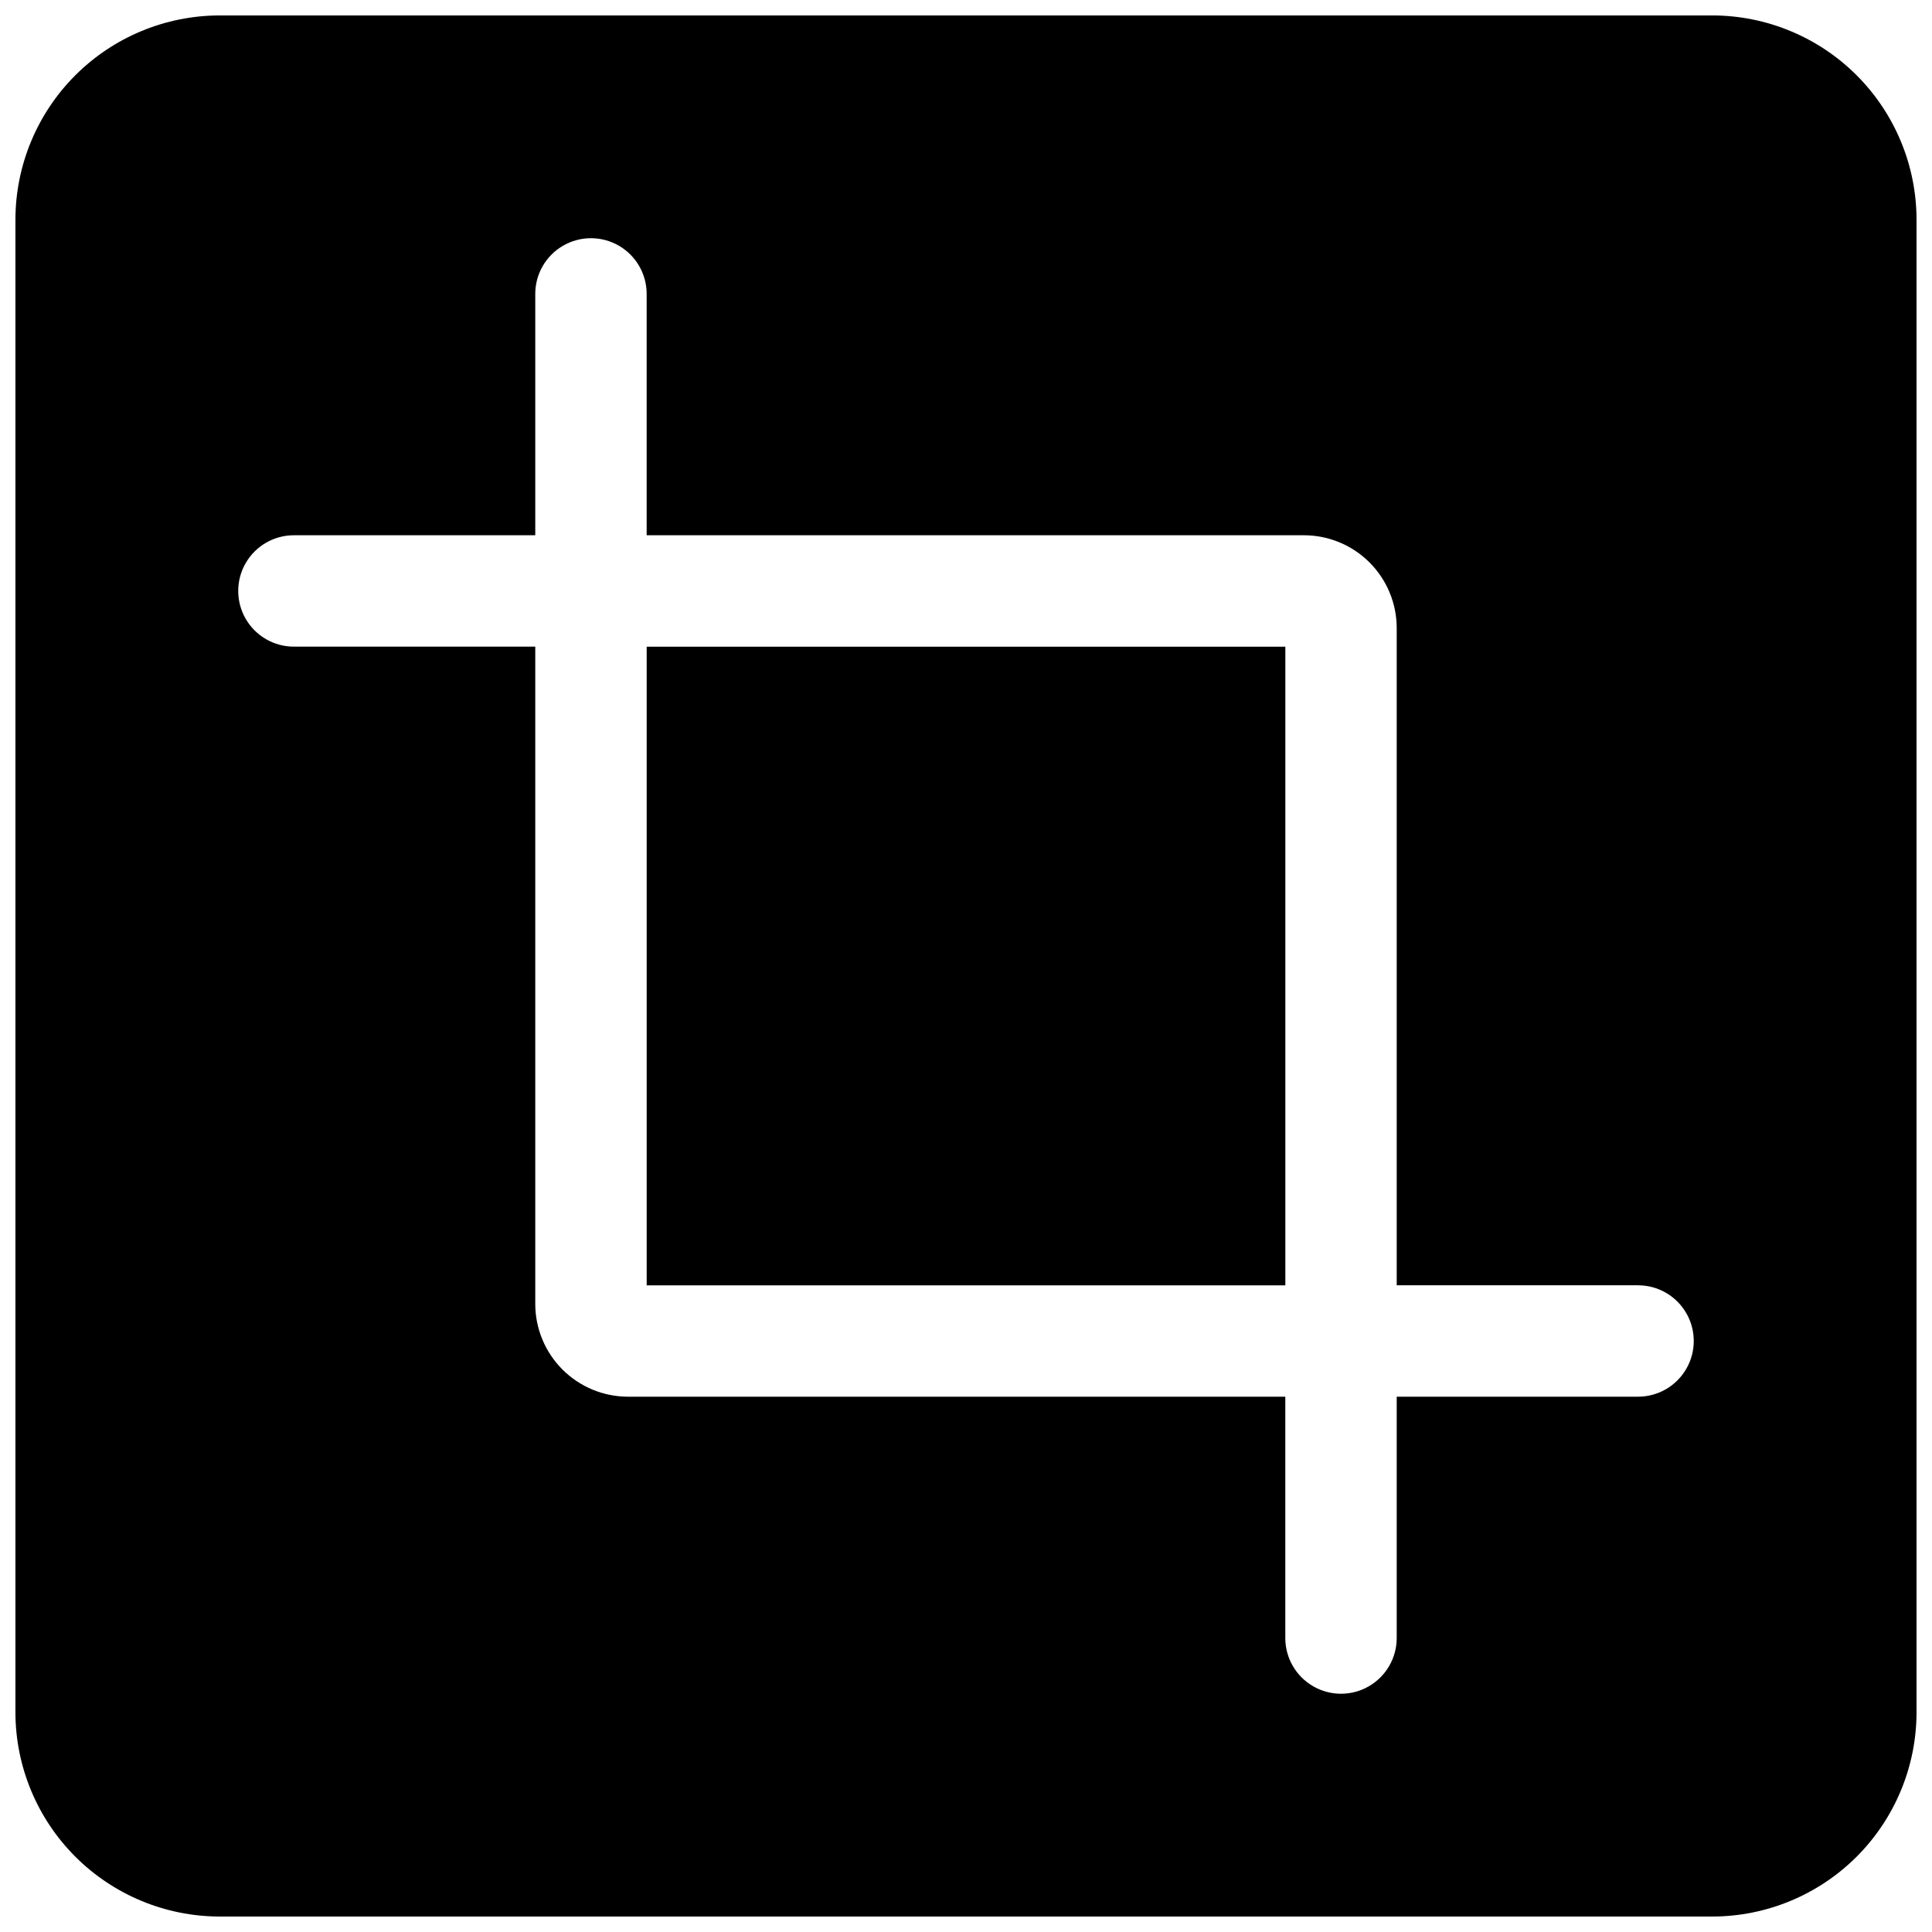
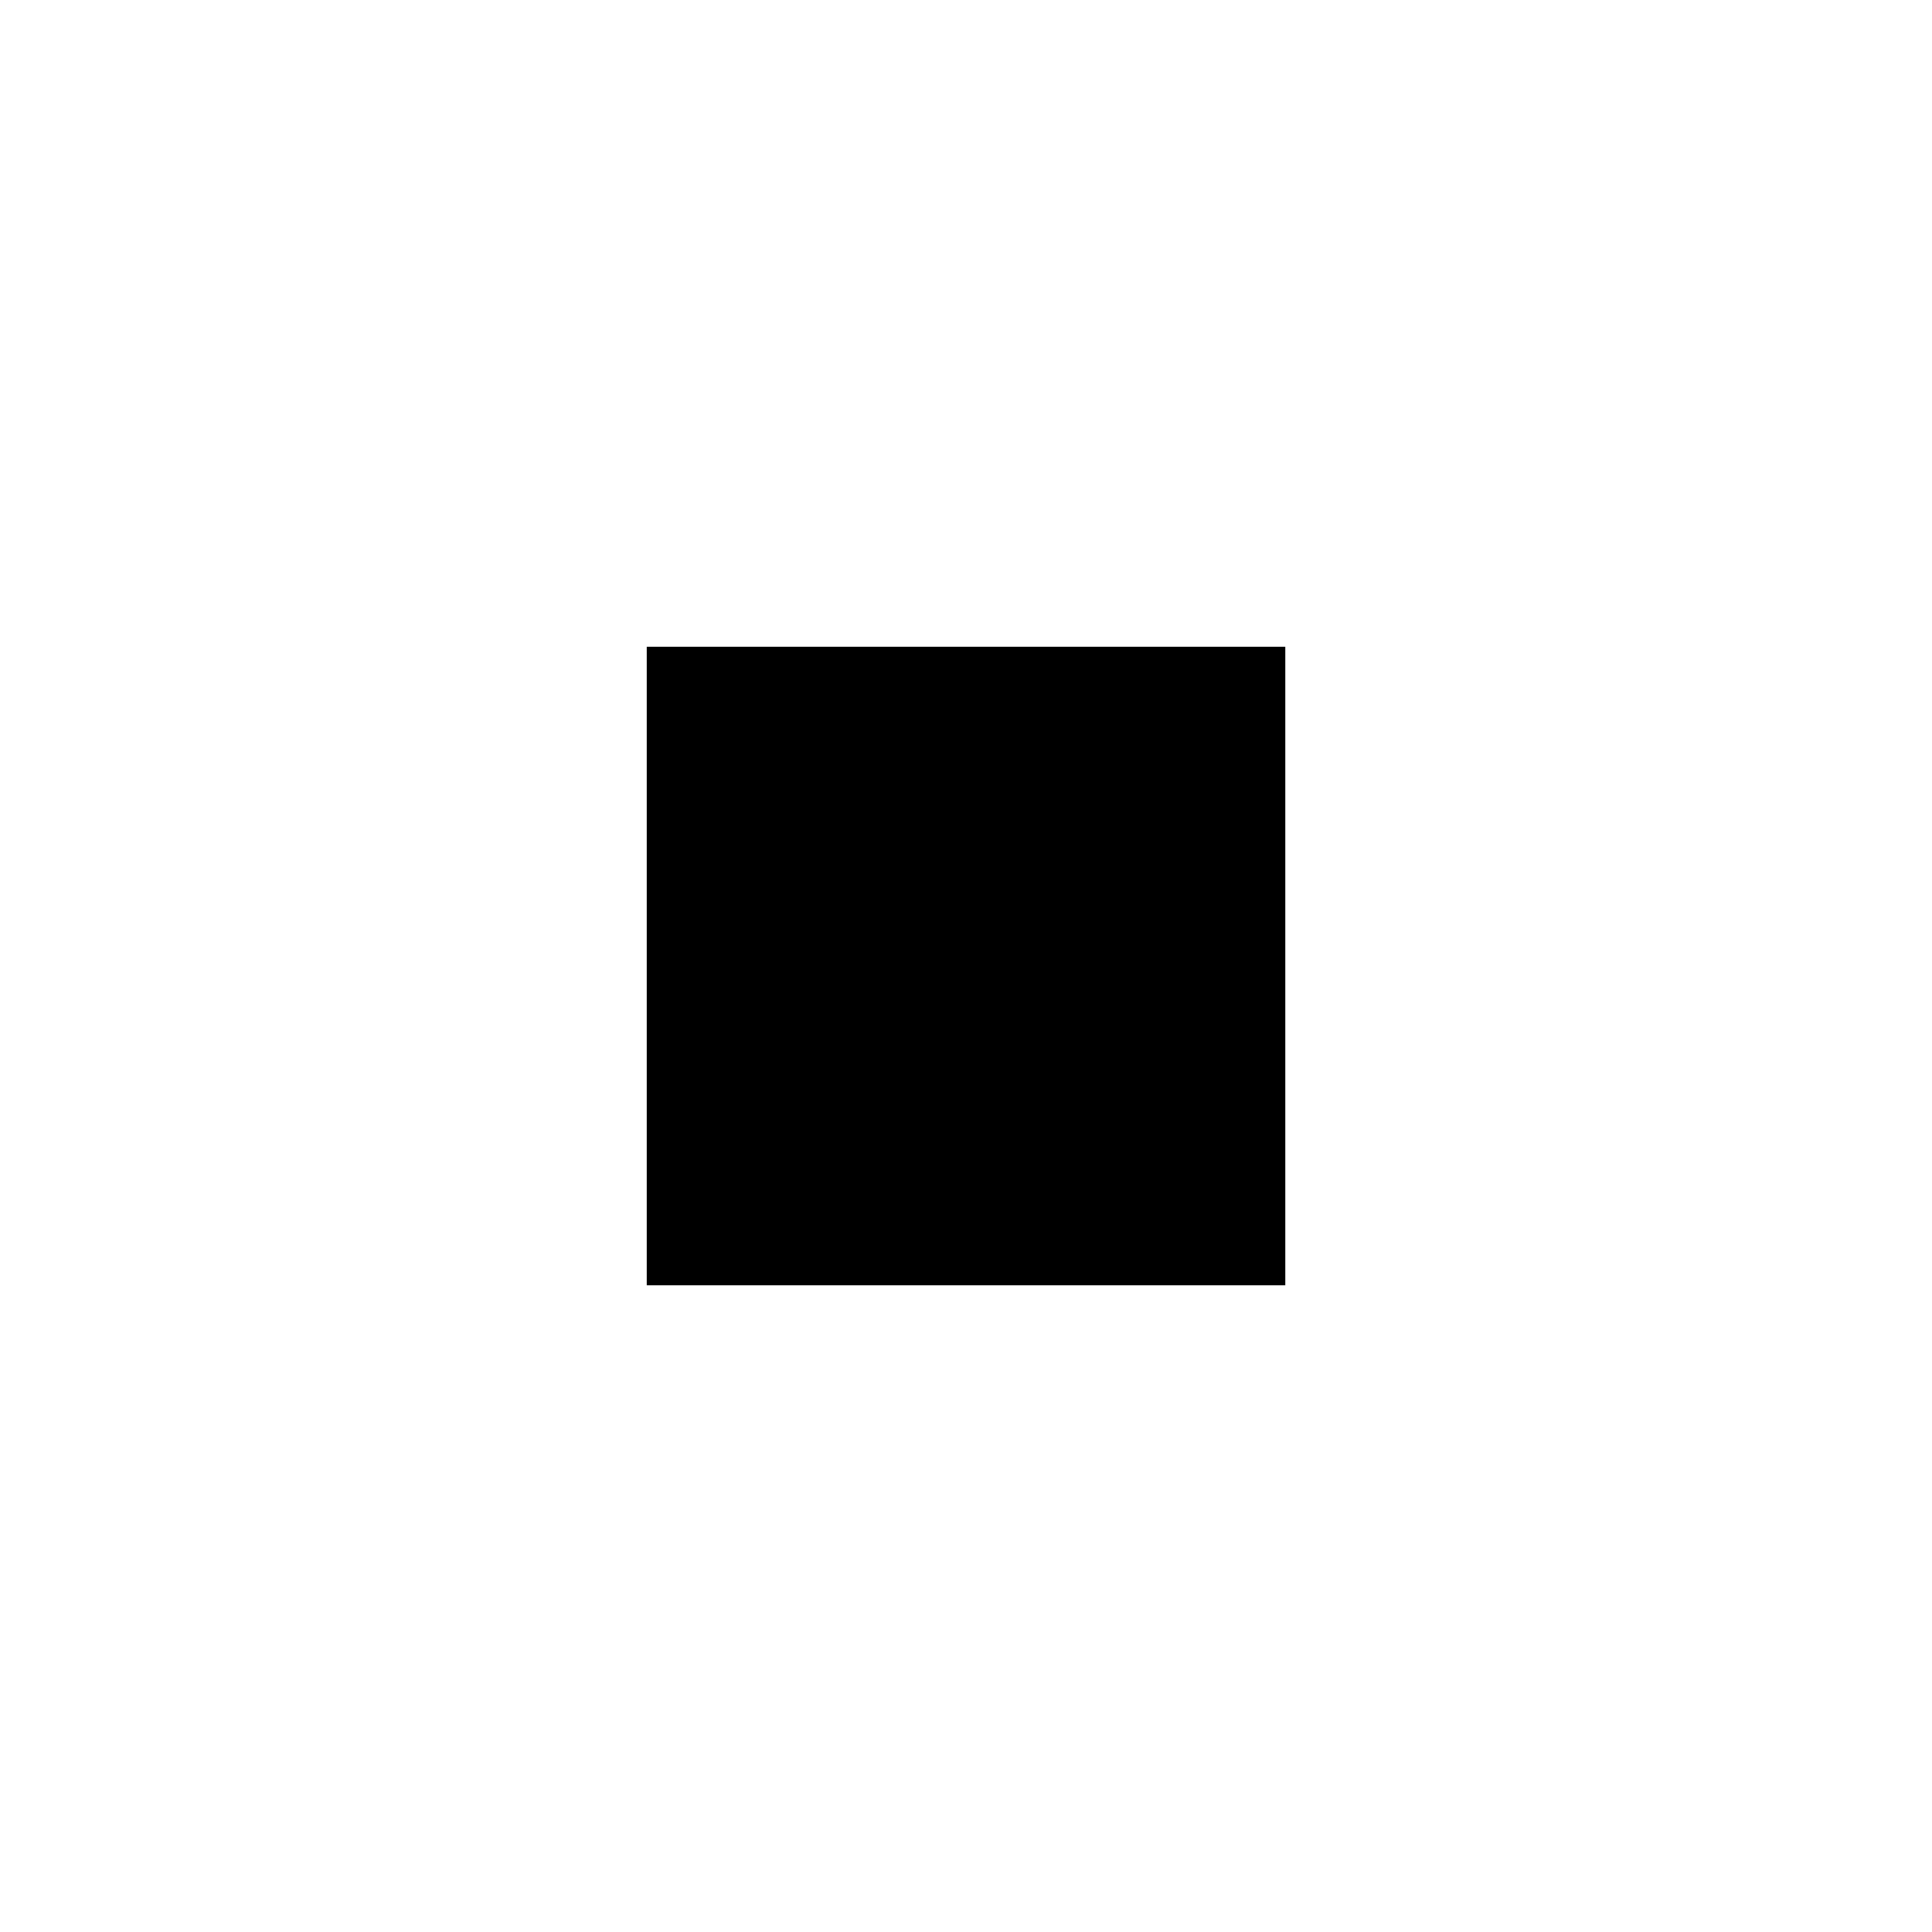
<svg xmlns="http://www.w3.org/2000/svg" width="800px" height="800px" version="1.1" viewBox="144 144 512 512">
  <defs>
    <clipPath id="a">
      <path d="m148.09 148.09h503.81v503.81h-503.81z" />
    </clipPath>
  </defs>
  <g clip-path="url(#a)">
-     <path d="m597.78 148.09h-395.57c-14.352 0.016-28.105 5.723-38.254 15.867-10.145 10.148-15.852 23.902-15.867 38.254v395.57c0.016 14.352 5.723 28.105 15.867 38.254 10.148 10.145 23.902 15.852 38.254 15.867h395.57c14.352-0.016 28.105-5.723 38.254-15.867 10.145-10.148 15.852-23.902 15.867-38.254v-395.57c-0.016-14.352-5.723-28.105-15.867-38.254-10.148-10.145-23.902-15.852-38.254-15.867zm-19.68 366.05h-63.957v63.961-0.004c0 5.273-2.816 10.148-7.383 12.785-4.566 2.637-10.191 2.637-14.758 0s-7.383-7.512-7.383-12.785v-63.957h-174.17c-6.523 0-12.781-2.594-17.395-7.207-4.613-4.613-7.203-10.871-7.203-17.395v-174.17h-63.961c-5.273 0-10.148-2.812-12.781-7.379-2.637-4.57-2.637-10.195 0-14.762 2.633-4.566 7.508-7.379 12.781-7.379h63.961v-63.961c0-5.273 2.812-10.148 7.379-12.781 4.566-2.637 10.191-2.637 14.762 0 4.566 2.633 7.379 7.508 7.379 12.781v63.961h174.17c6.523 0 12.781 2.59 17.395 7.203 4.613 4.613 7.207 10.871 7.207 17.395v174.17h63.961-0.004c5.273 0 10.148 2.816 12.785 7.383s2.637 10.191 0 14.758c-2.637 4.566-7.512 7.383-12.785 7.383z" />
-   </g>
+     </g>
  <path d="m315.38 315.38h169.25v169.25h-169.25z" />
</svg>